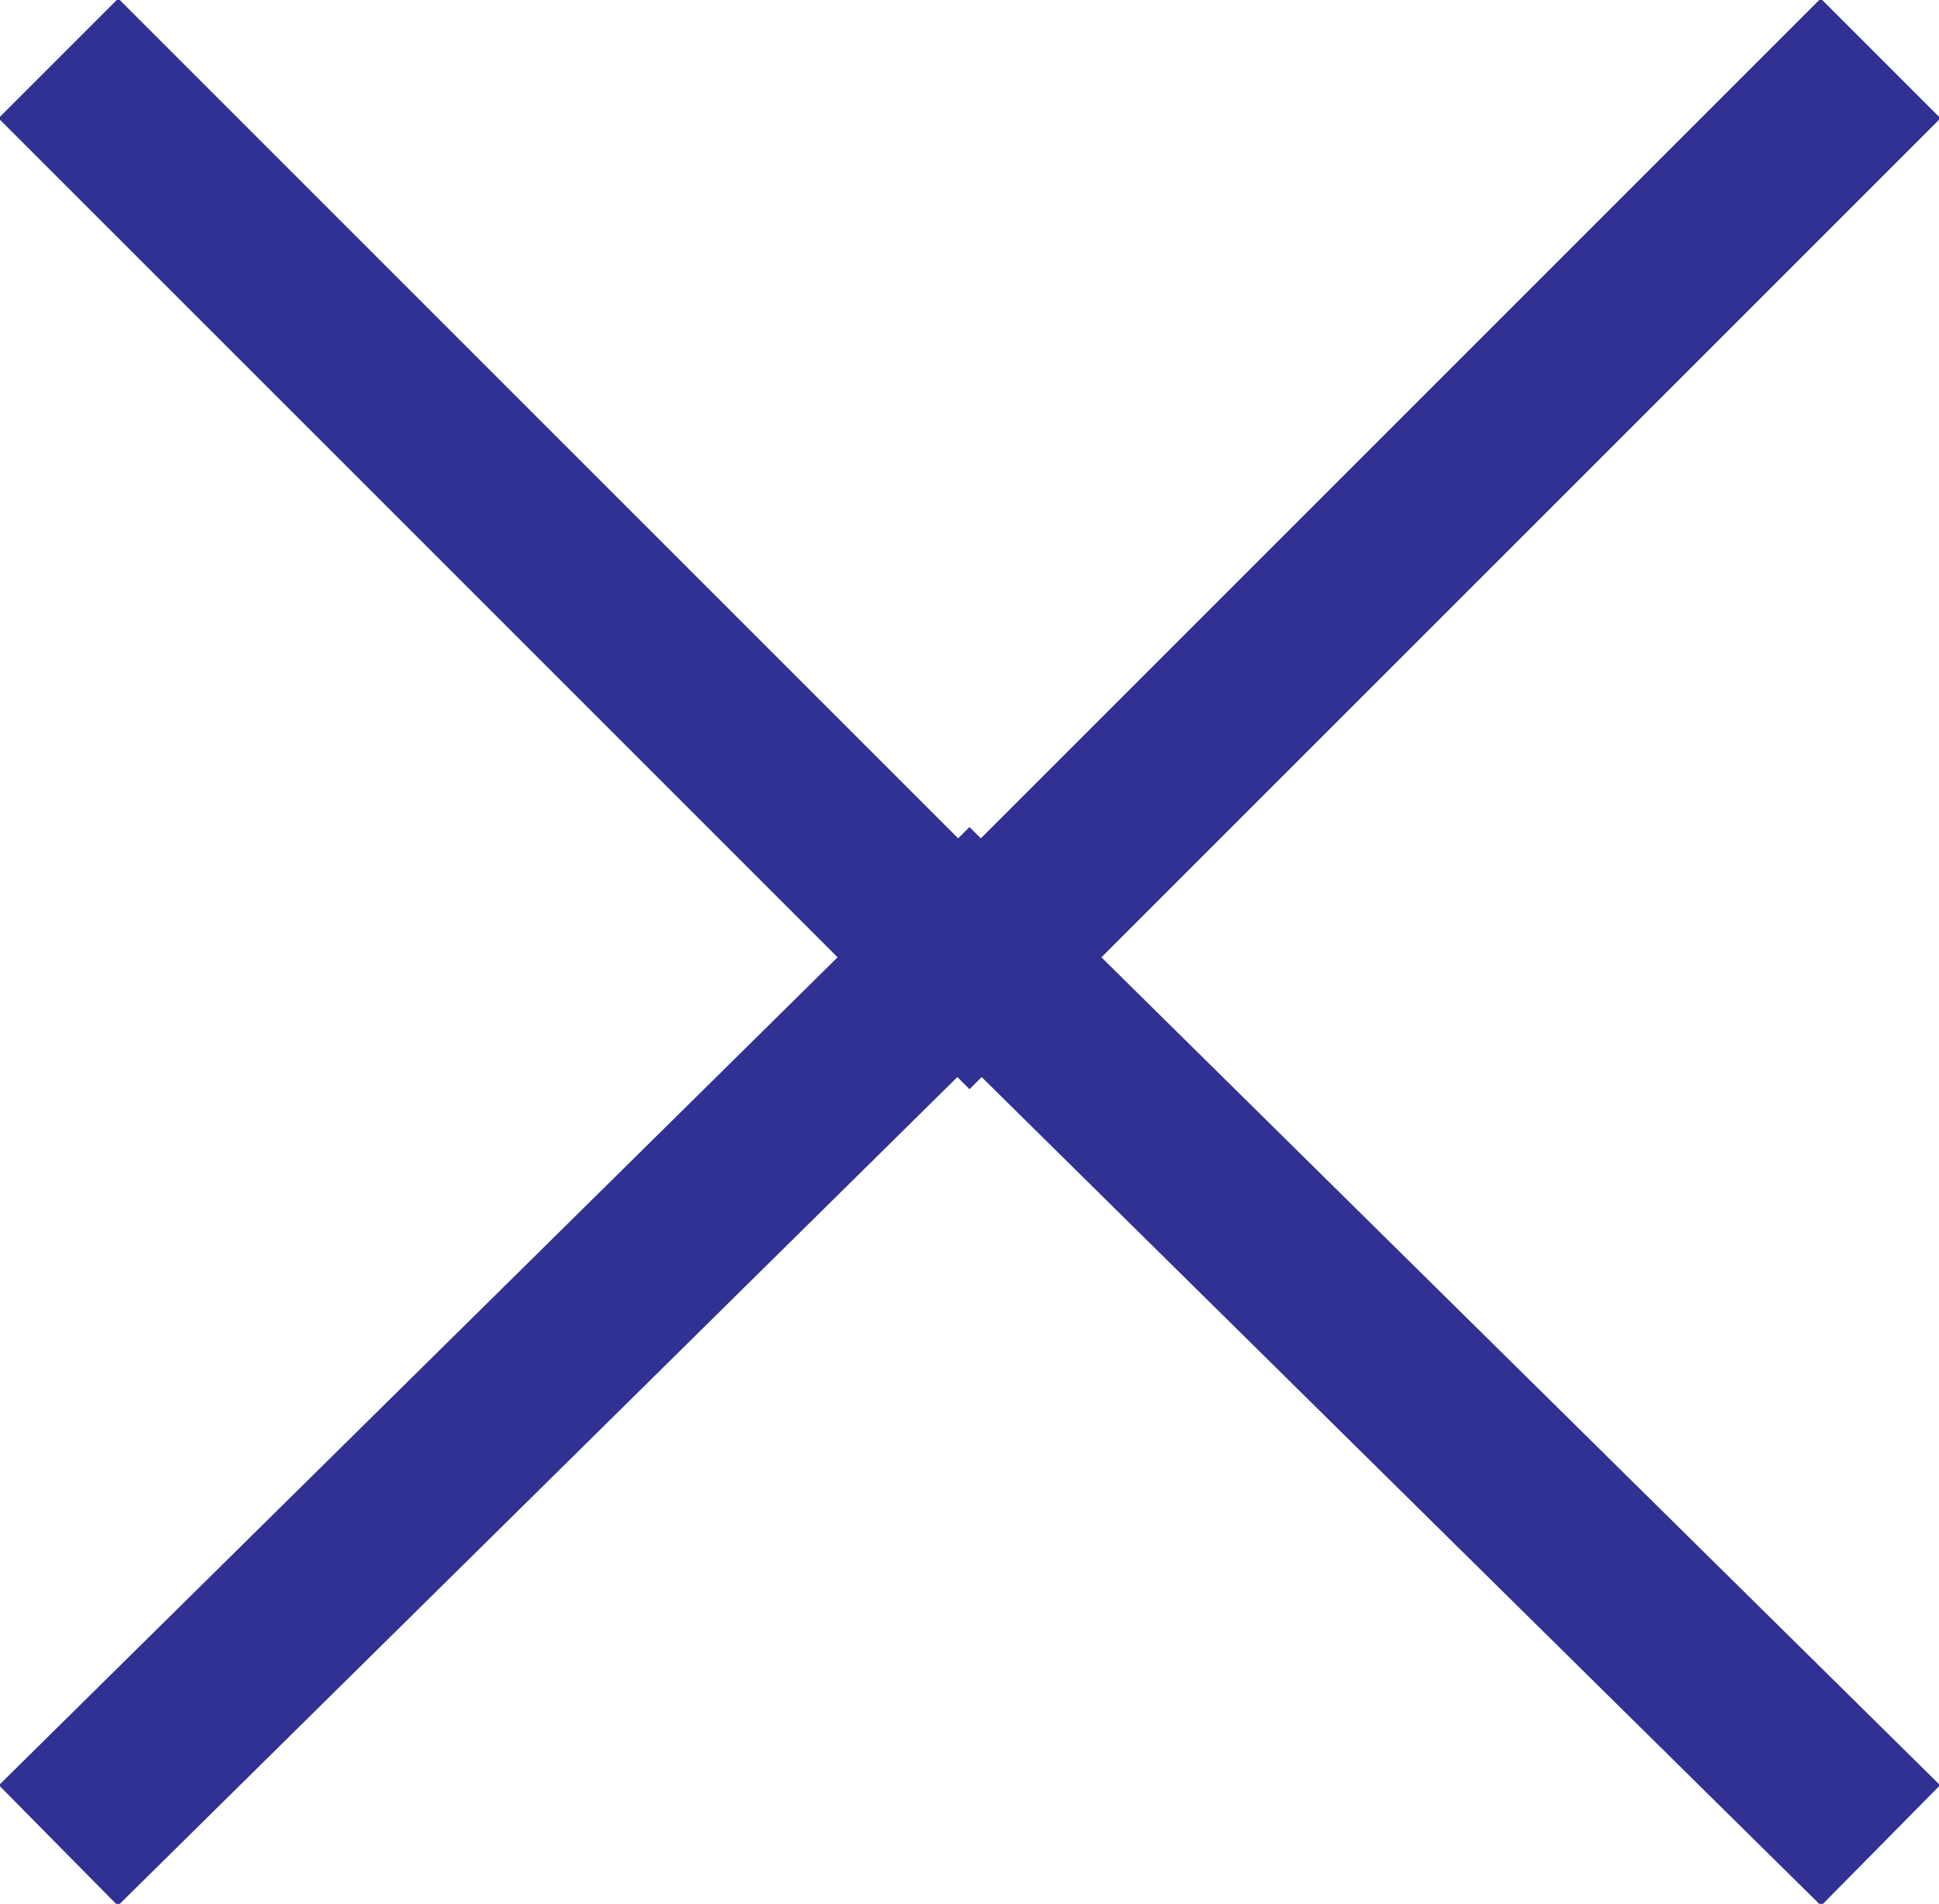
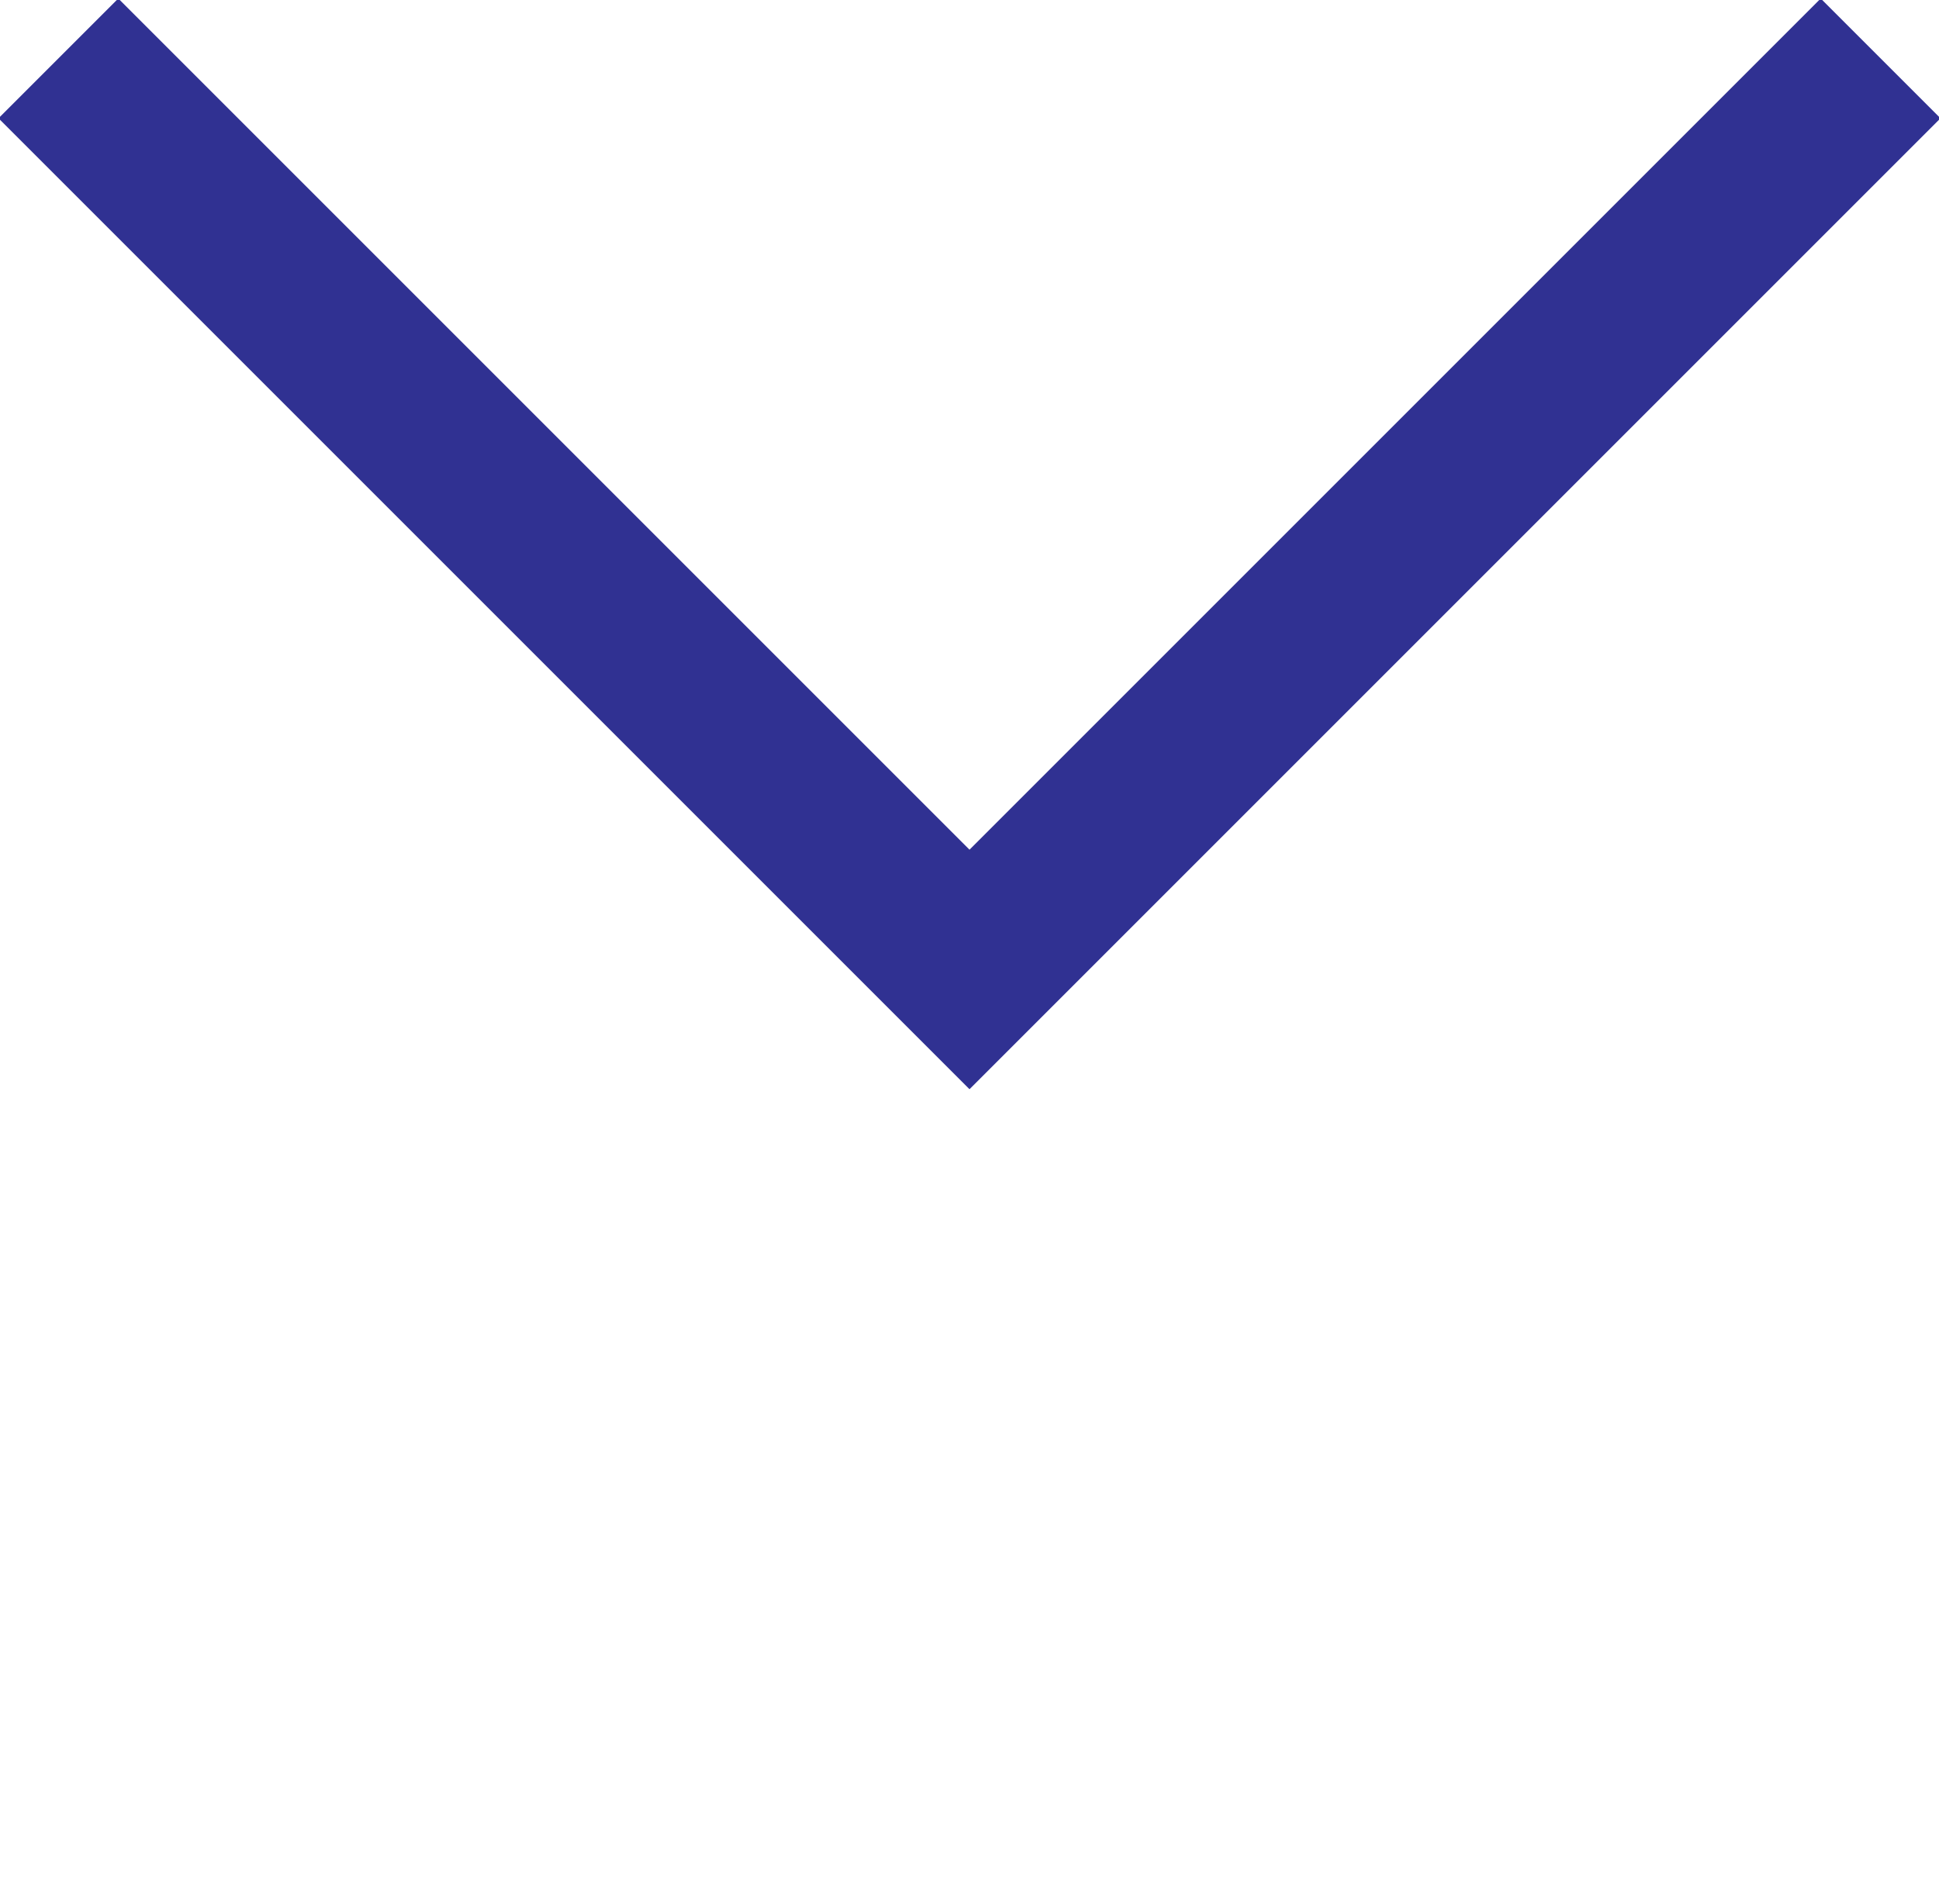
<svg xmlns="http://www.w3.org/2000/svg" version="1.1" id="close_blue_image" x="0px" y="0px" viewBox="0 0 16.6 16.3" style="enable-background:new 0 0 16.6 16.3;" xml:space="preserve">
  <style type="text/css">
  .st0{fill:none;stroke:rgb(48,49,146);stroke-width:1.45;}
</style>
  <g>
    <polyline class="st0" points="0.5,0.5 8.3,8.3 16.1,0.5  " />
-     <polyline class="st0" points="16.1,15.8 8.3,8.1 0.5,15.8  " />
  </g>
</svg>